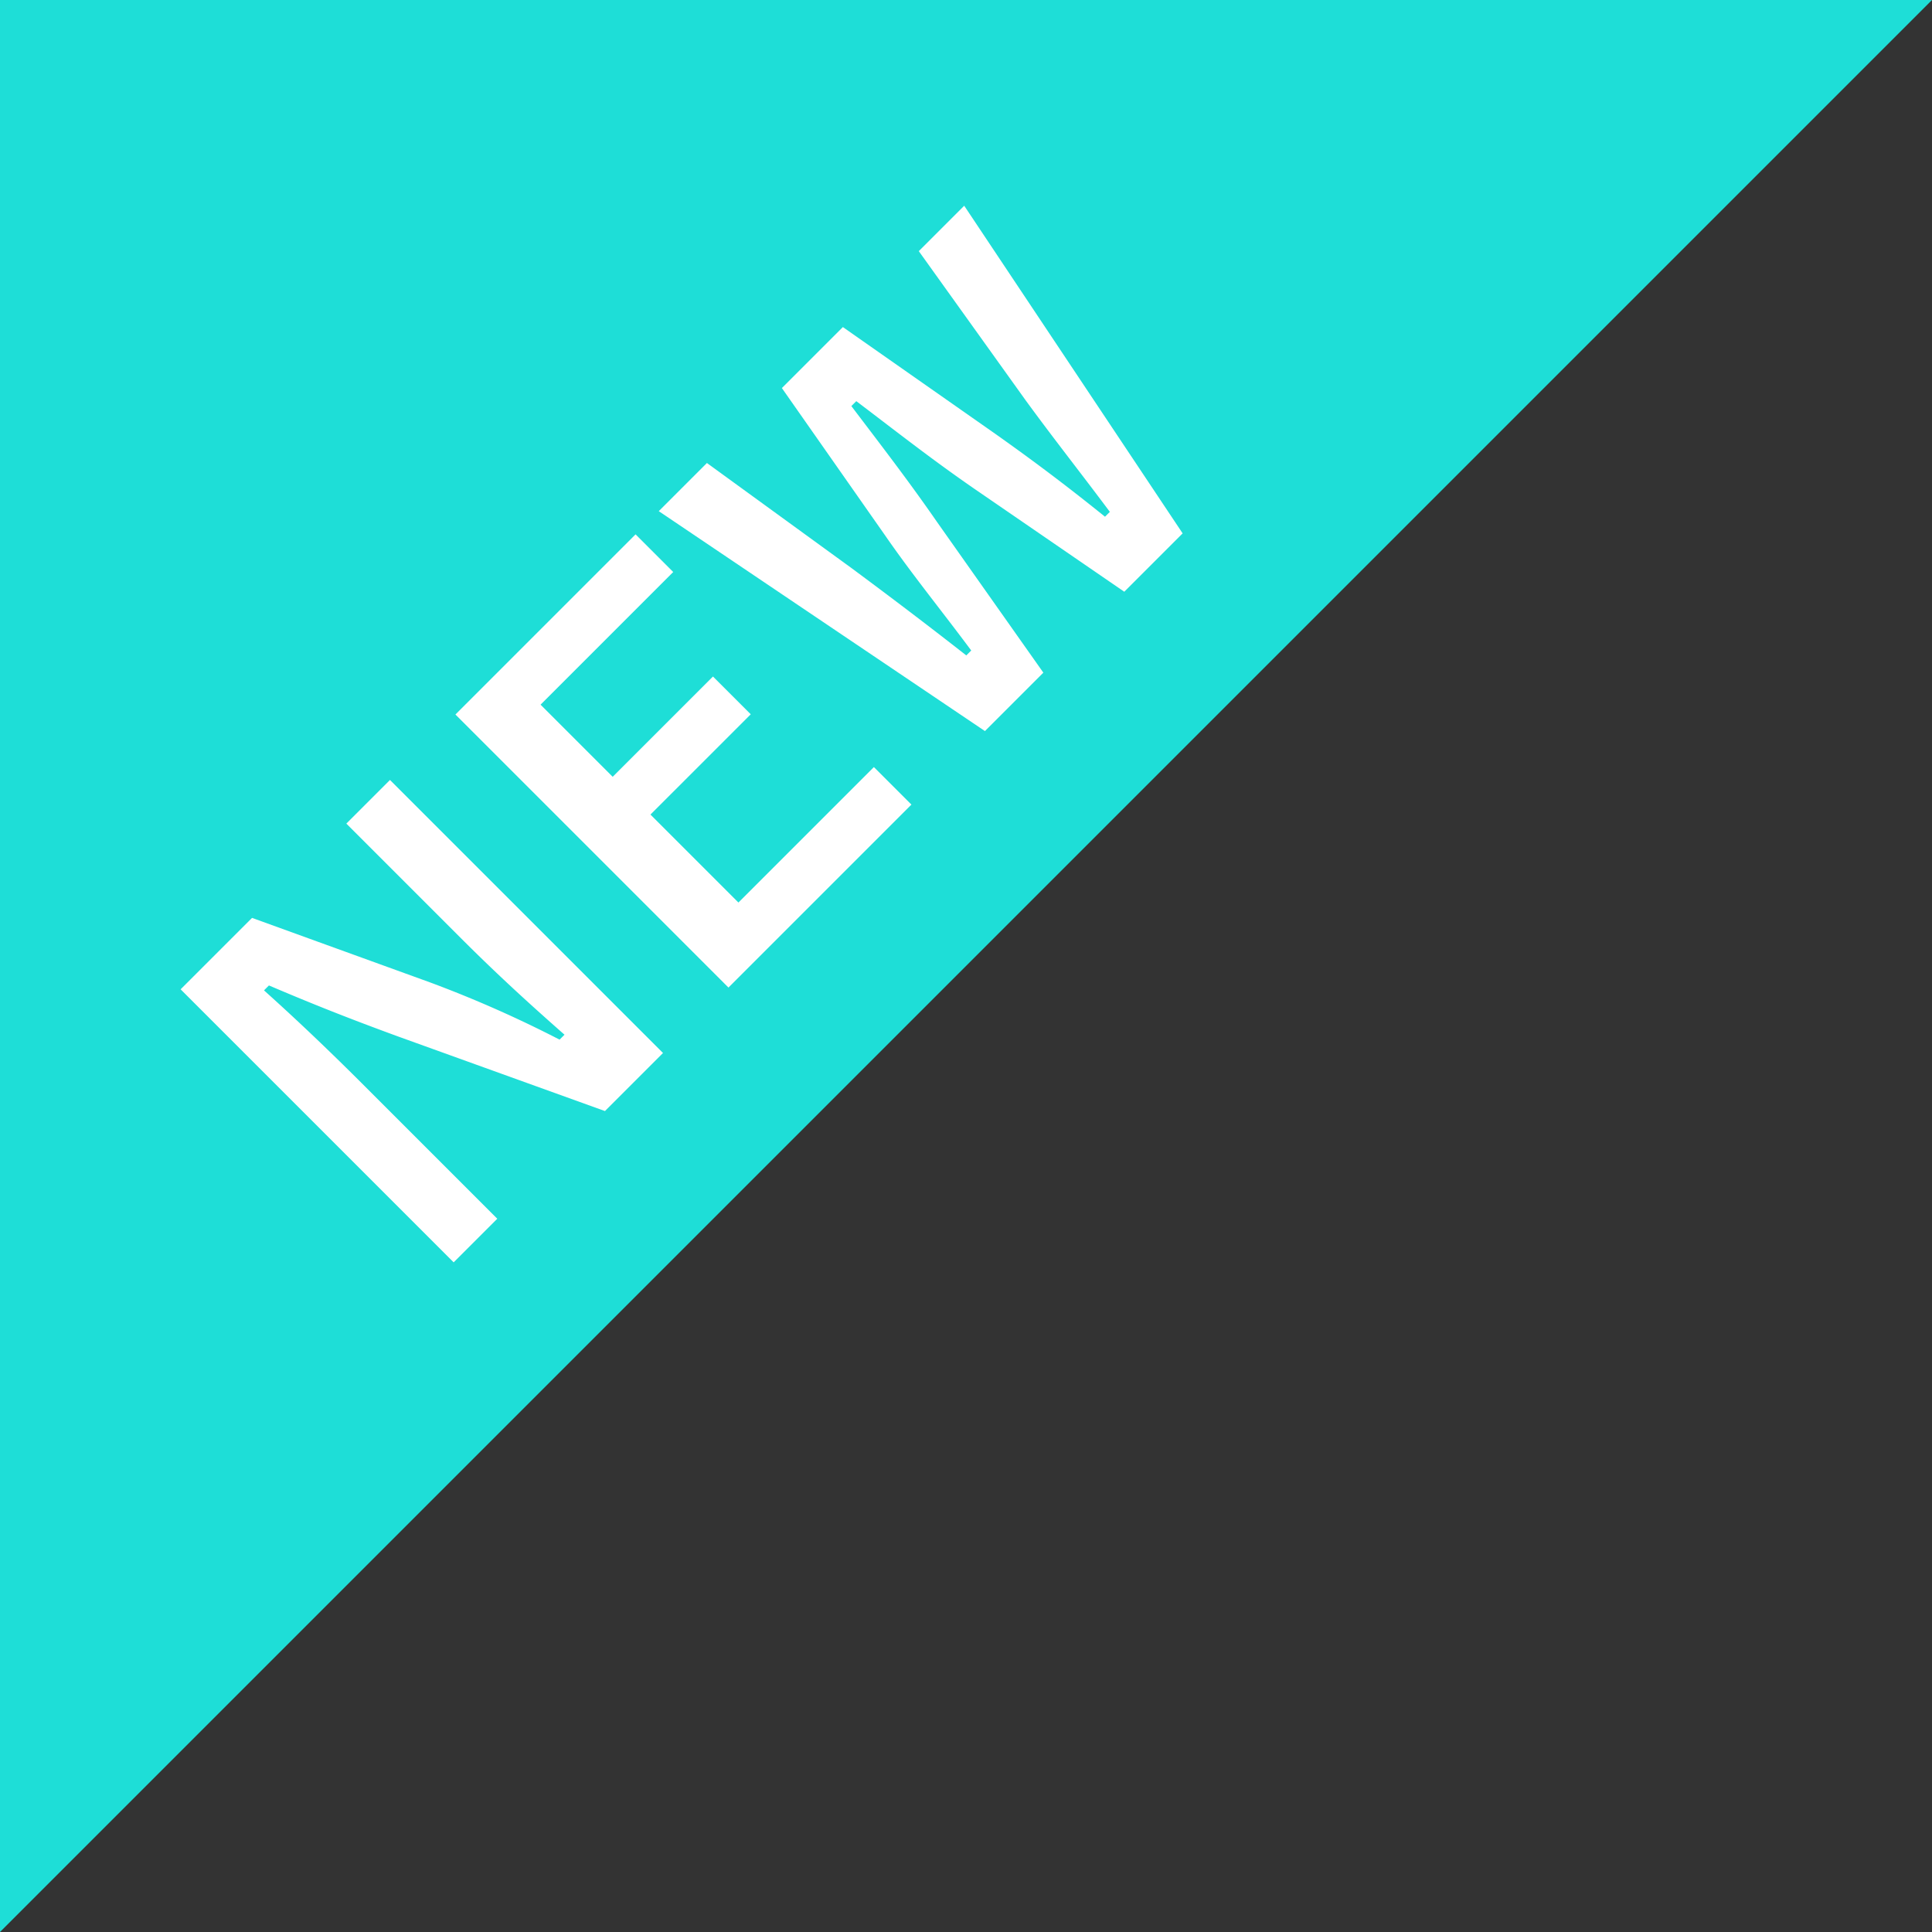
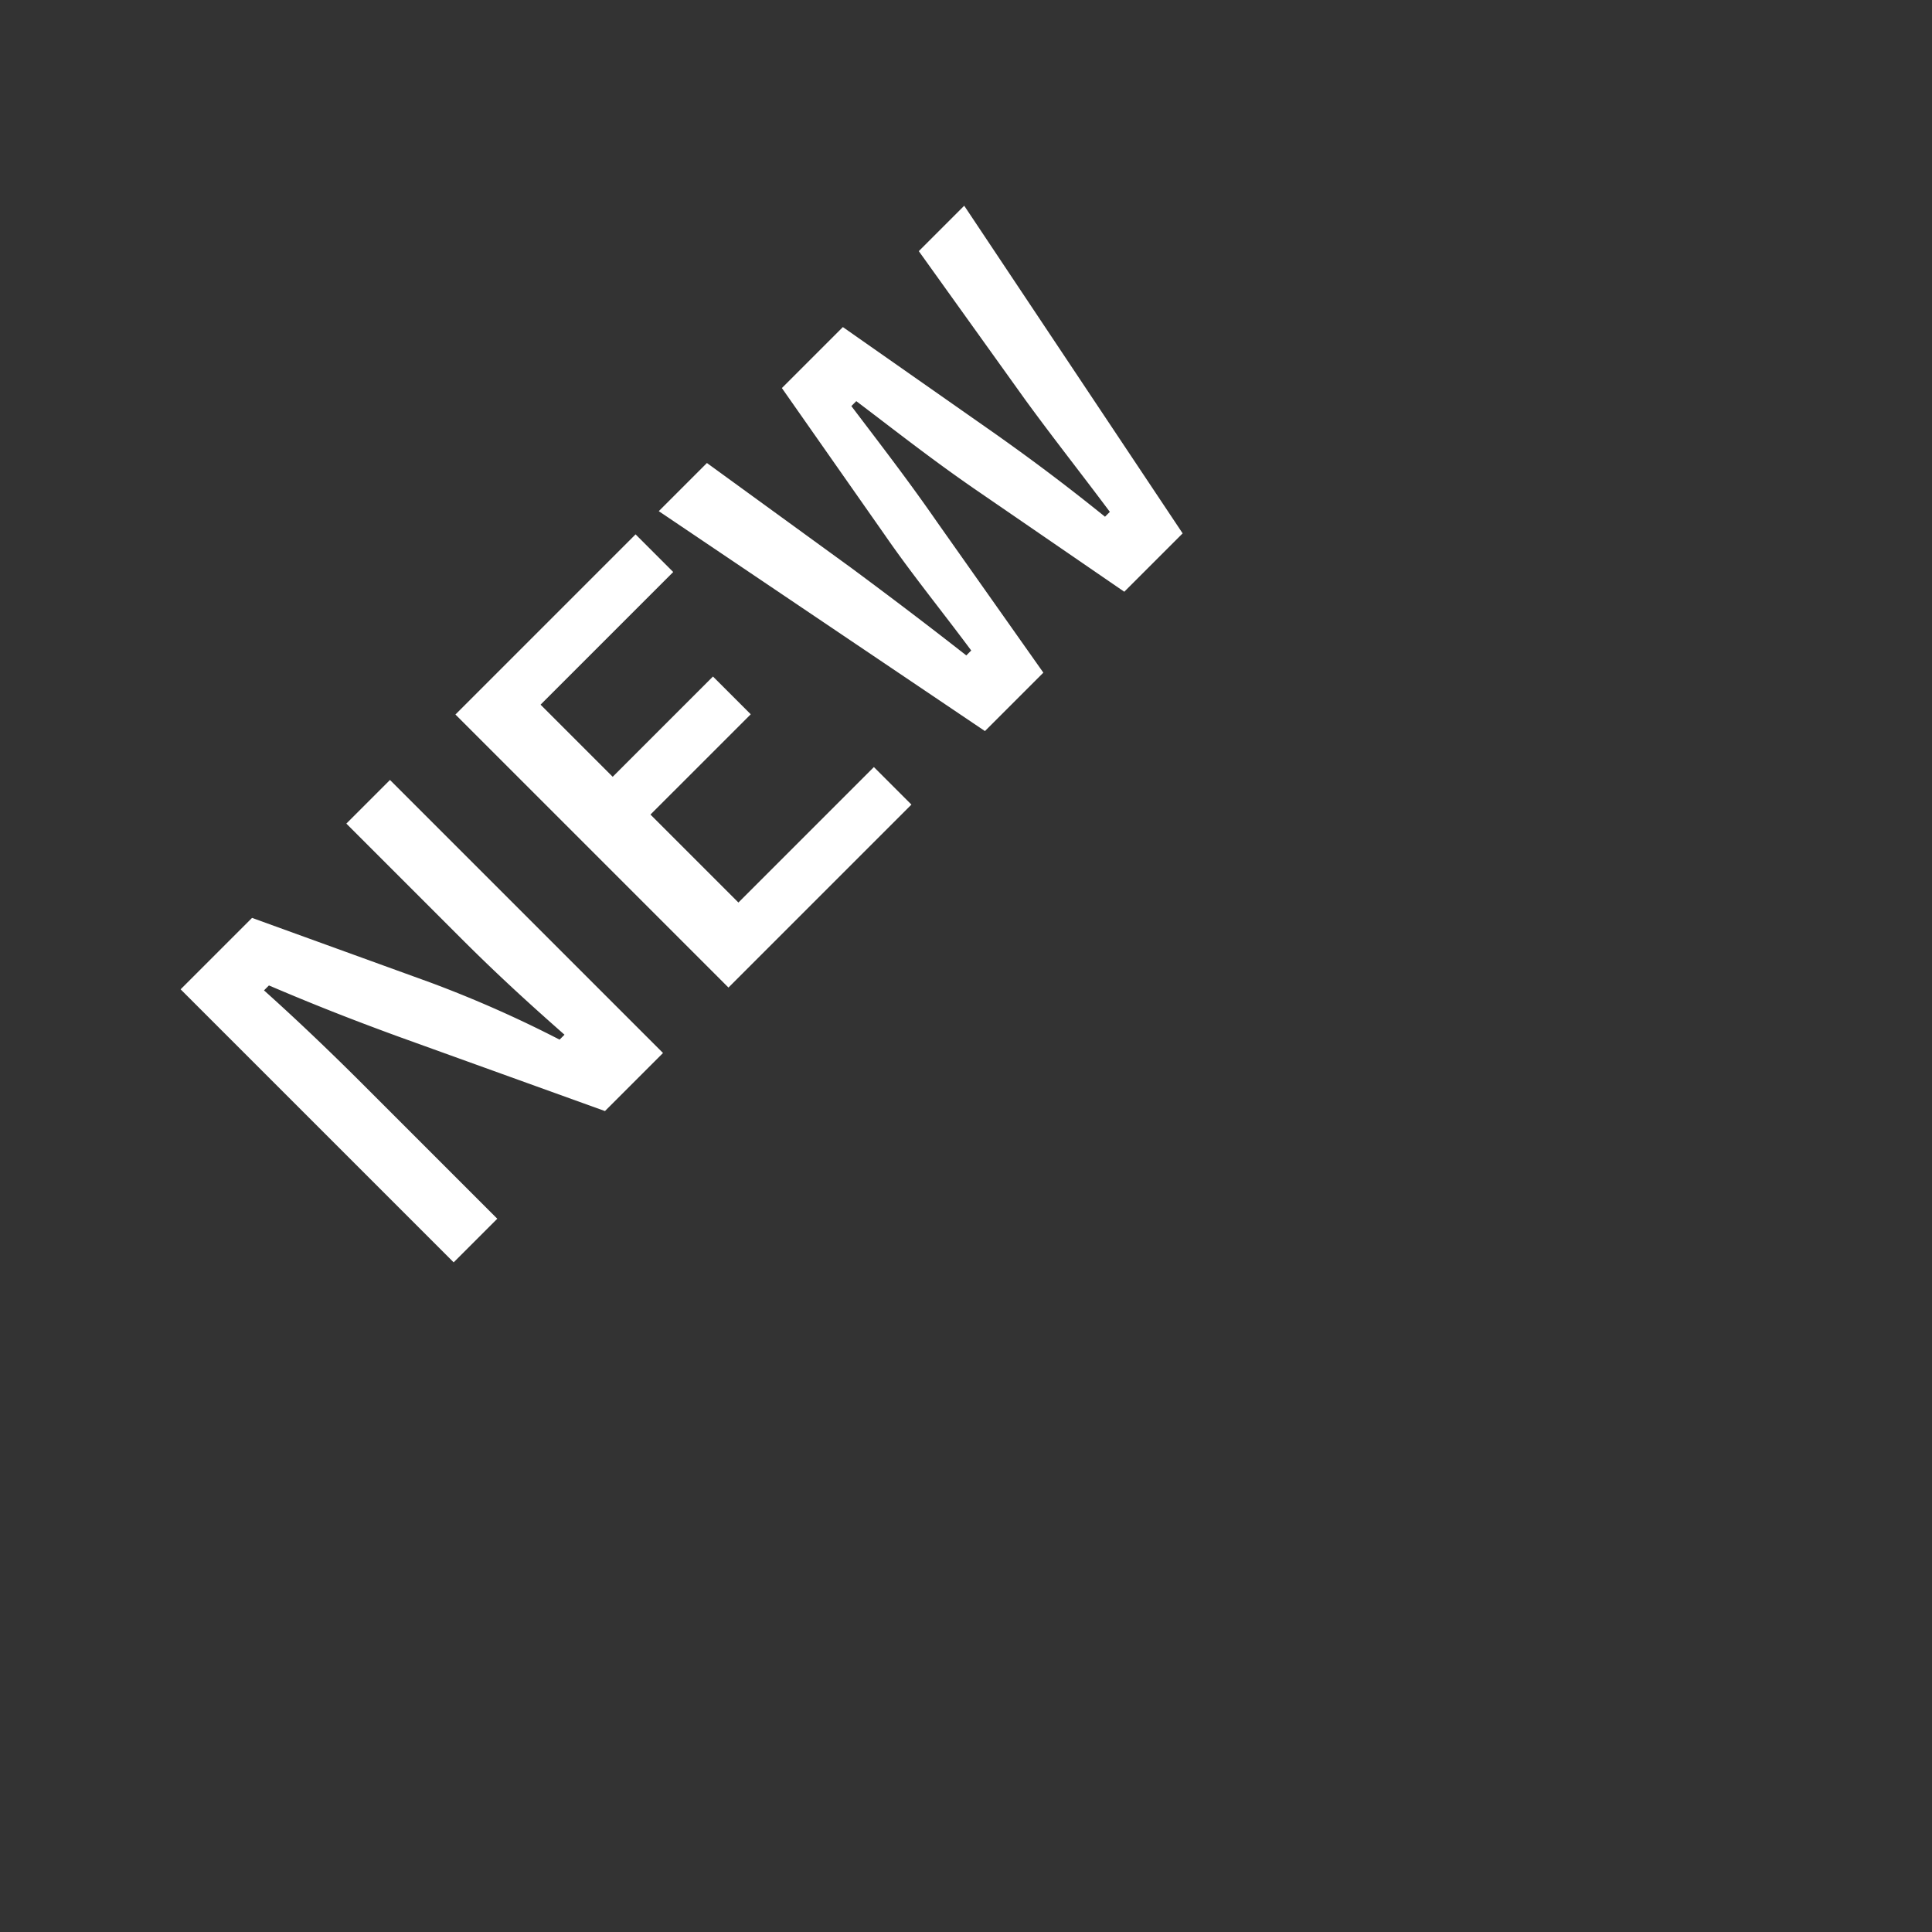
<svg xmlns="http://www.w3.org/2000/svg" width="58.239" height="58.239" viewBox="0 0 58.239 58.239">
  <rect x="0" y="0" width="58.239" height="58.239" fill="#333333" stroke="none" />
  <g id="グループ_123" data-name="グループ 123" transform="translate(-307.499 -1400)">
-     <path id="パス_79" data-name="パス 79" d="M58.239,0V58.239H0Z" transform="translate(365.738 1458.239) rotate(180)" fill="#1eded7" />
    <path id="パス_89" data-name="パス 89" d="M-7.252-11.61h-1.86v4.89c0,1.56.06,2.835.15,4.26h-.21a35.5,35.5,0,0,0-1.545-3.99l-2.415-5.16h-3.045V.03h1.86V-5.61c0-1.44-.03-2.82-.105-4.2h.21c.525,1.305.99,2.385,1.665,3.84l2.82,6h2.475Zm10.47,0h-7.68V.03h7.8v-1.6H-2.437v-3.75H1.838V-6.93H-2.437v-3.075H3.218Zm14.01,0H15.292l-.9,5.445c-.225,1.44-.36,2.625-.585,4.185H13.6c-.165-1.545-.345-2.775-.57-4.095l-.975-5.535h-2.6L8.512-6.255c-.255,1.395-.4,2.82-.615,4.275h-.21C7.507-3.465,7.312-4.875,7.1-6.3l-.84-5.31H4.207L6.472.03h2.49l.945-5.475c.27-1.485.435-2.775.645-4.3h.21c.21,1.515.36,2.8.645,4.365L12.412.03H14.9Z" transform="translate(332.592 1426.593) rotate(-45)" fill="#fff" />
  </g>
</svg>